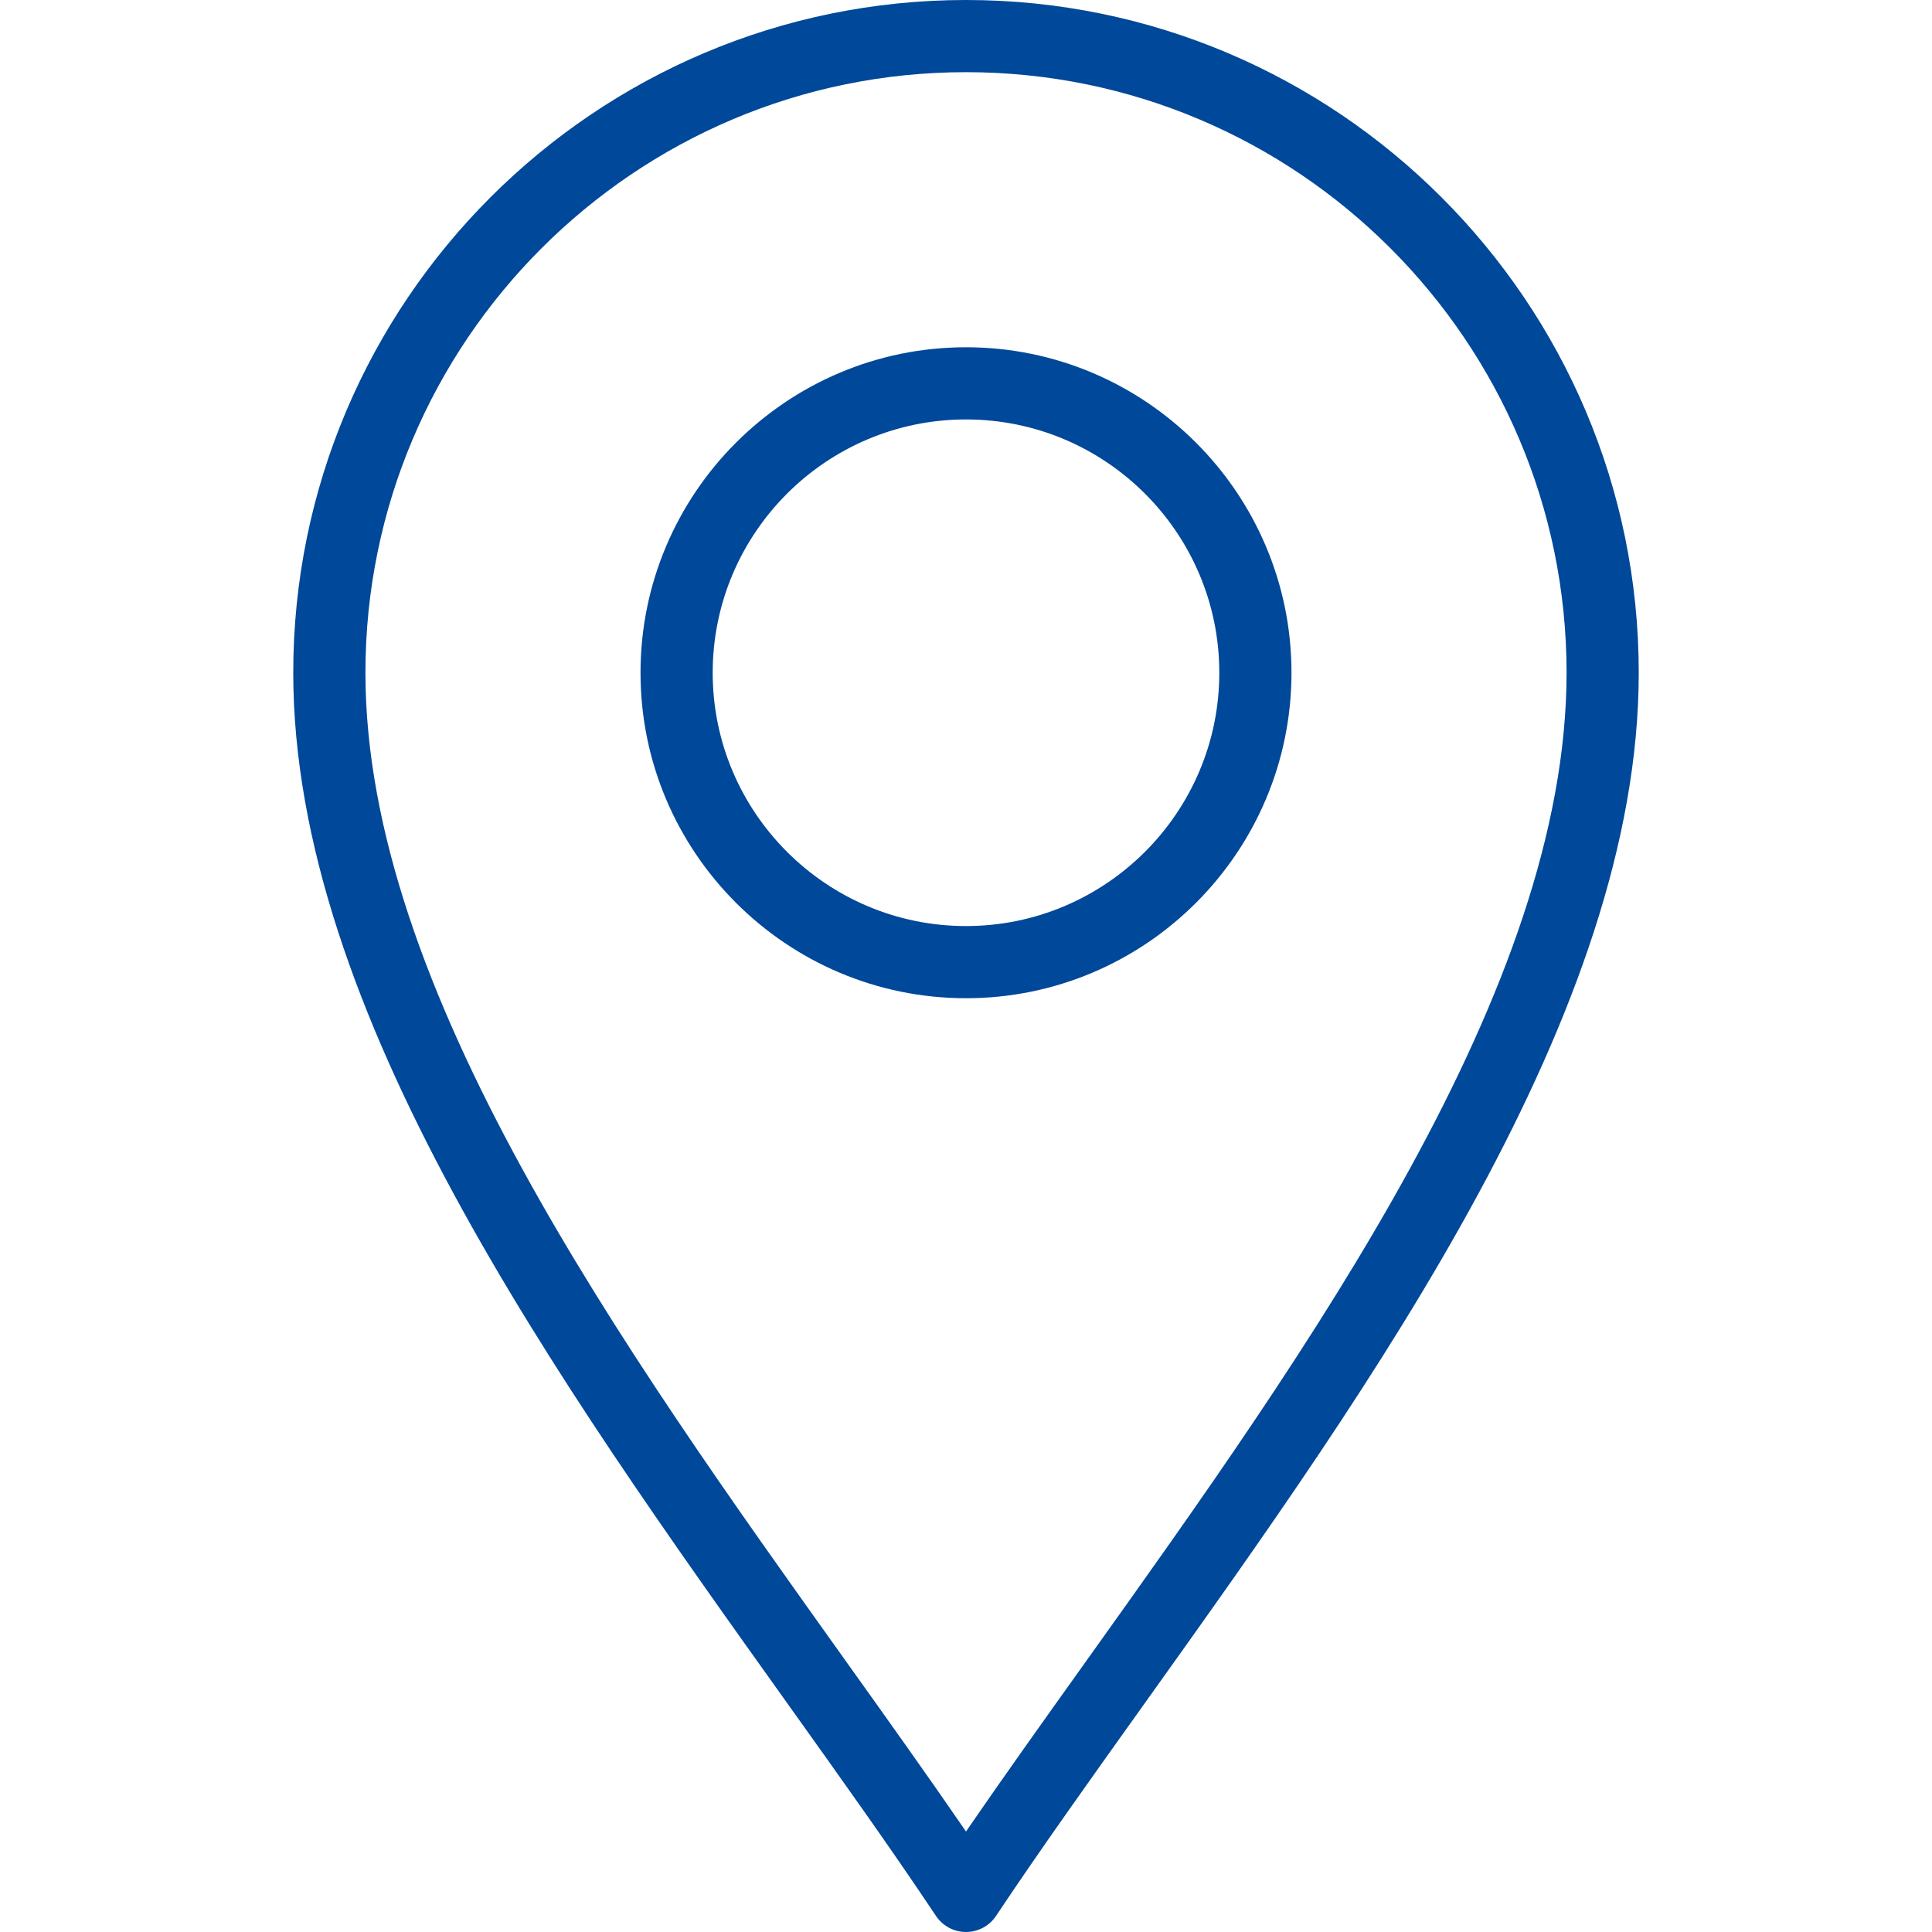
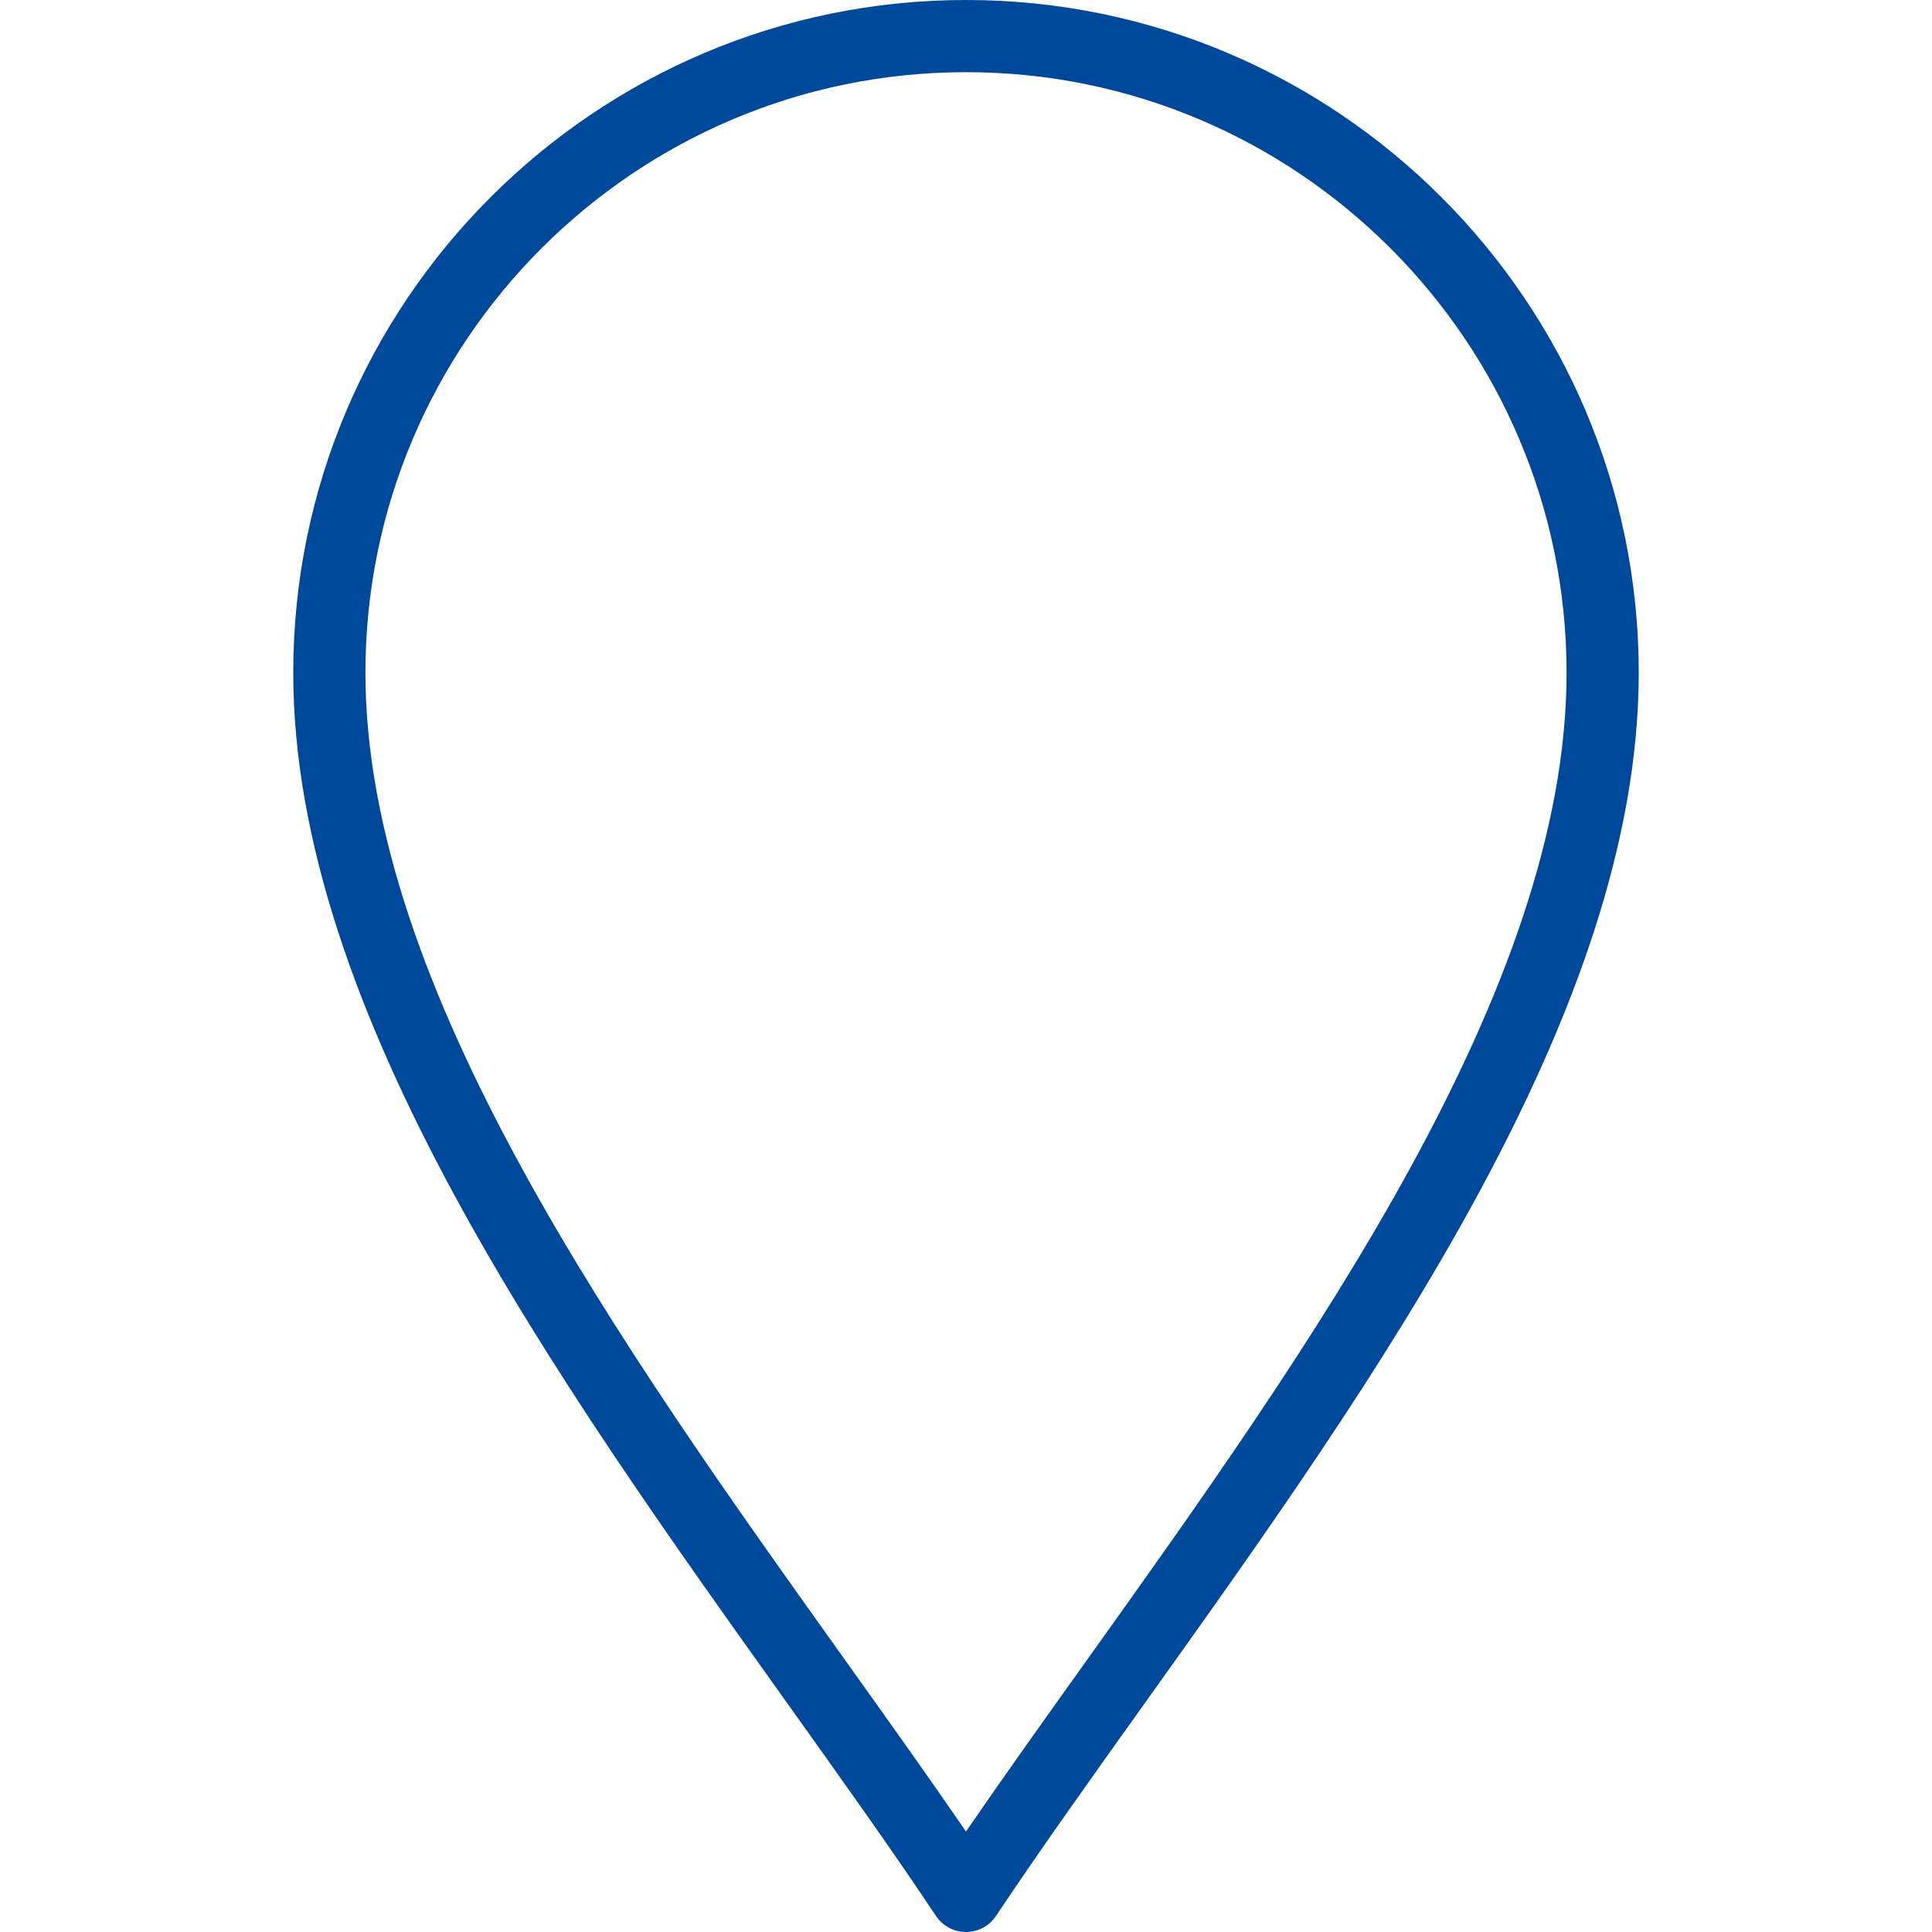
<svg xmlns="http://www.w3.org/2000/svg" id="Ebene_1" data-name="Ebene 1" version="1.1" viewBox="0 0 283.465 283.465">
  <g id="Standorte">
    <g>
      <path d="M141.732,283.465c-1.77,0-3.423-.885-4.405-2.358-6.495-9.742-13.909-20.125-21.758-31.118-34.003-47.619-72.543-101.592-72.543-151.283C43.026,44.279,87.305,0,141.732,0s98.706,44.279,98.706,98.706c0,49.691-38.54,103.664-72.543,151.283-7.849,10.992-15.263,21.376-21.758,31.118-.982,1.473-2.635,2.358-4.405,2.358h0ZM141.732,10.589c-48.588,0-88.117,39.529-88.117,88.117,0,46.299,37.492,98.805,70.571,145.13,6.187,8.664,12.105,16.952,17.546,24.887,5.441-7.935,11.359-16.223,17.546-24.887,33.079-46.325,70.571-98.831,70.571-145.13,0-48.588-39.529-88.117-88.117-88.117Z" fill="#004899" stroke-width="0" />
-       <path d="M141.732,146.46c-26.332,0-47.754-21.423-47.754-47.754s21.423-47.755,47.754-47.755,47.755,21.423,47.755,47.755-21.423,47.754-47.755,47.754ZM141.732,61.541c-20.493,0-37.165,16.672-37.165,37.166s16.672,37.165,37.165,37.165,37.166-16.672,37.166-37.165-16.672-37.166-37.166-37.166Z" fill="#004899" stroke-width="0" />
    </g>
  </g>
</svg>